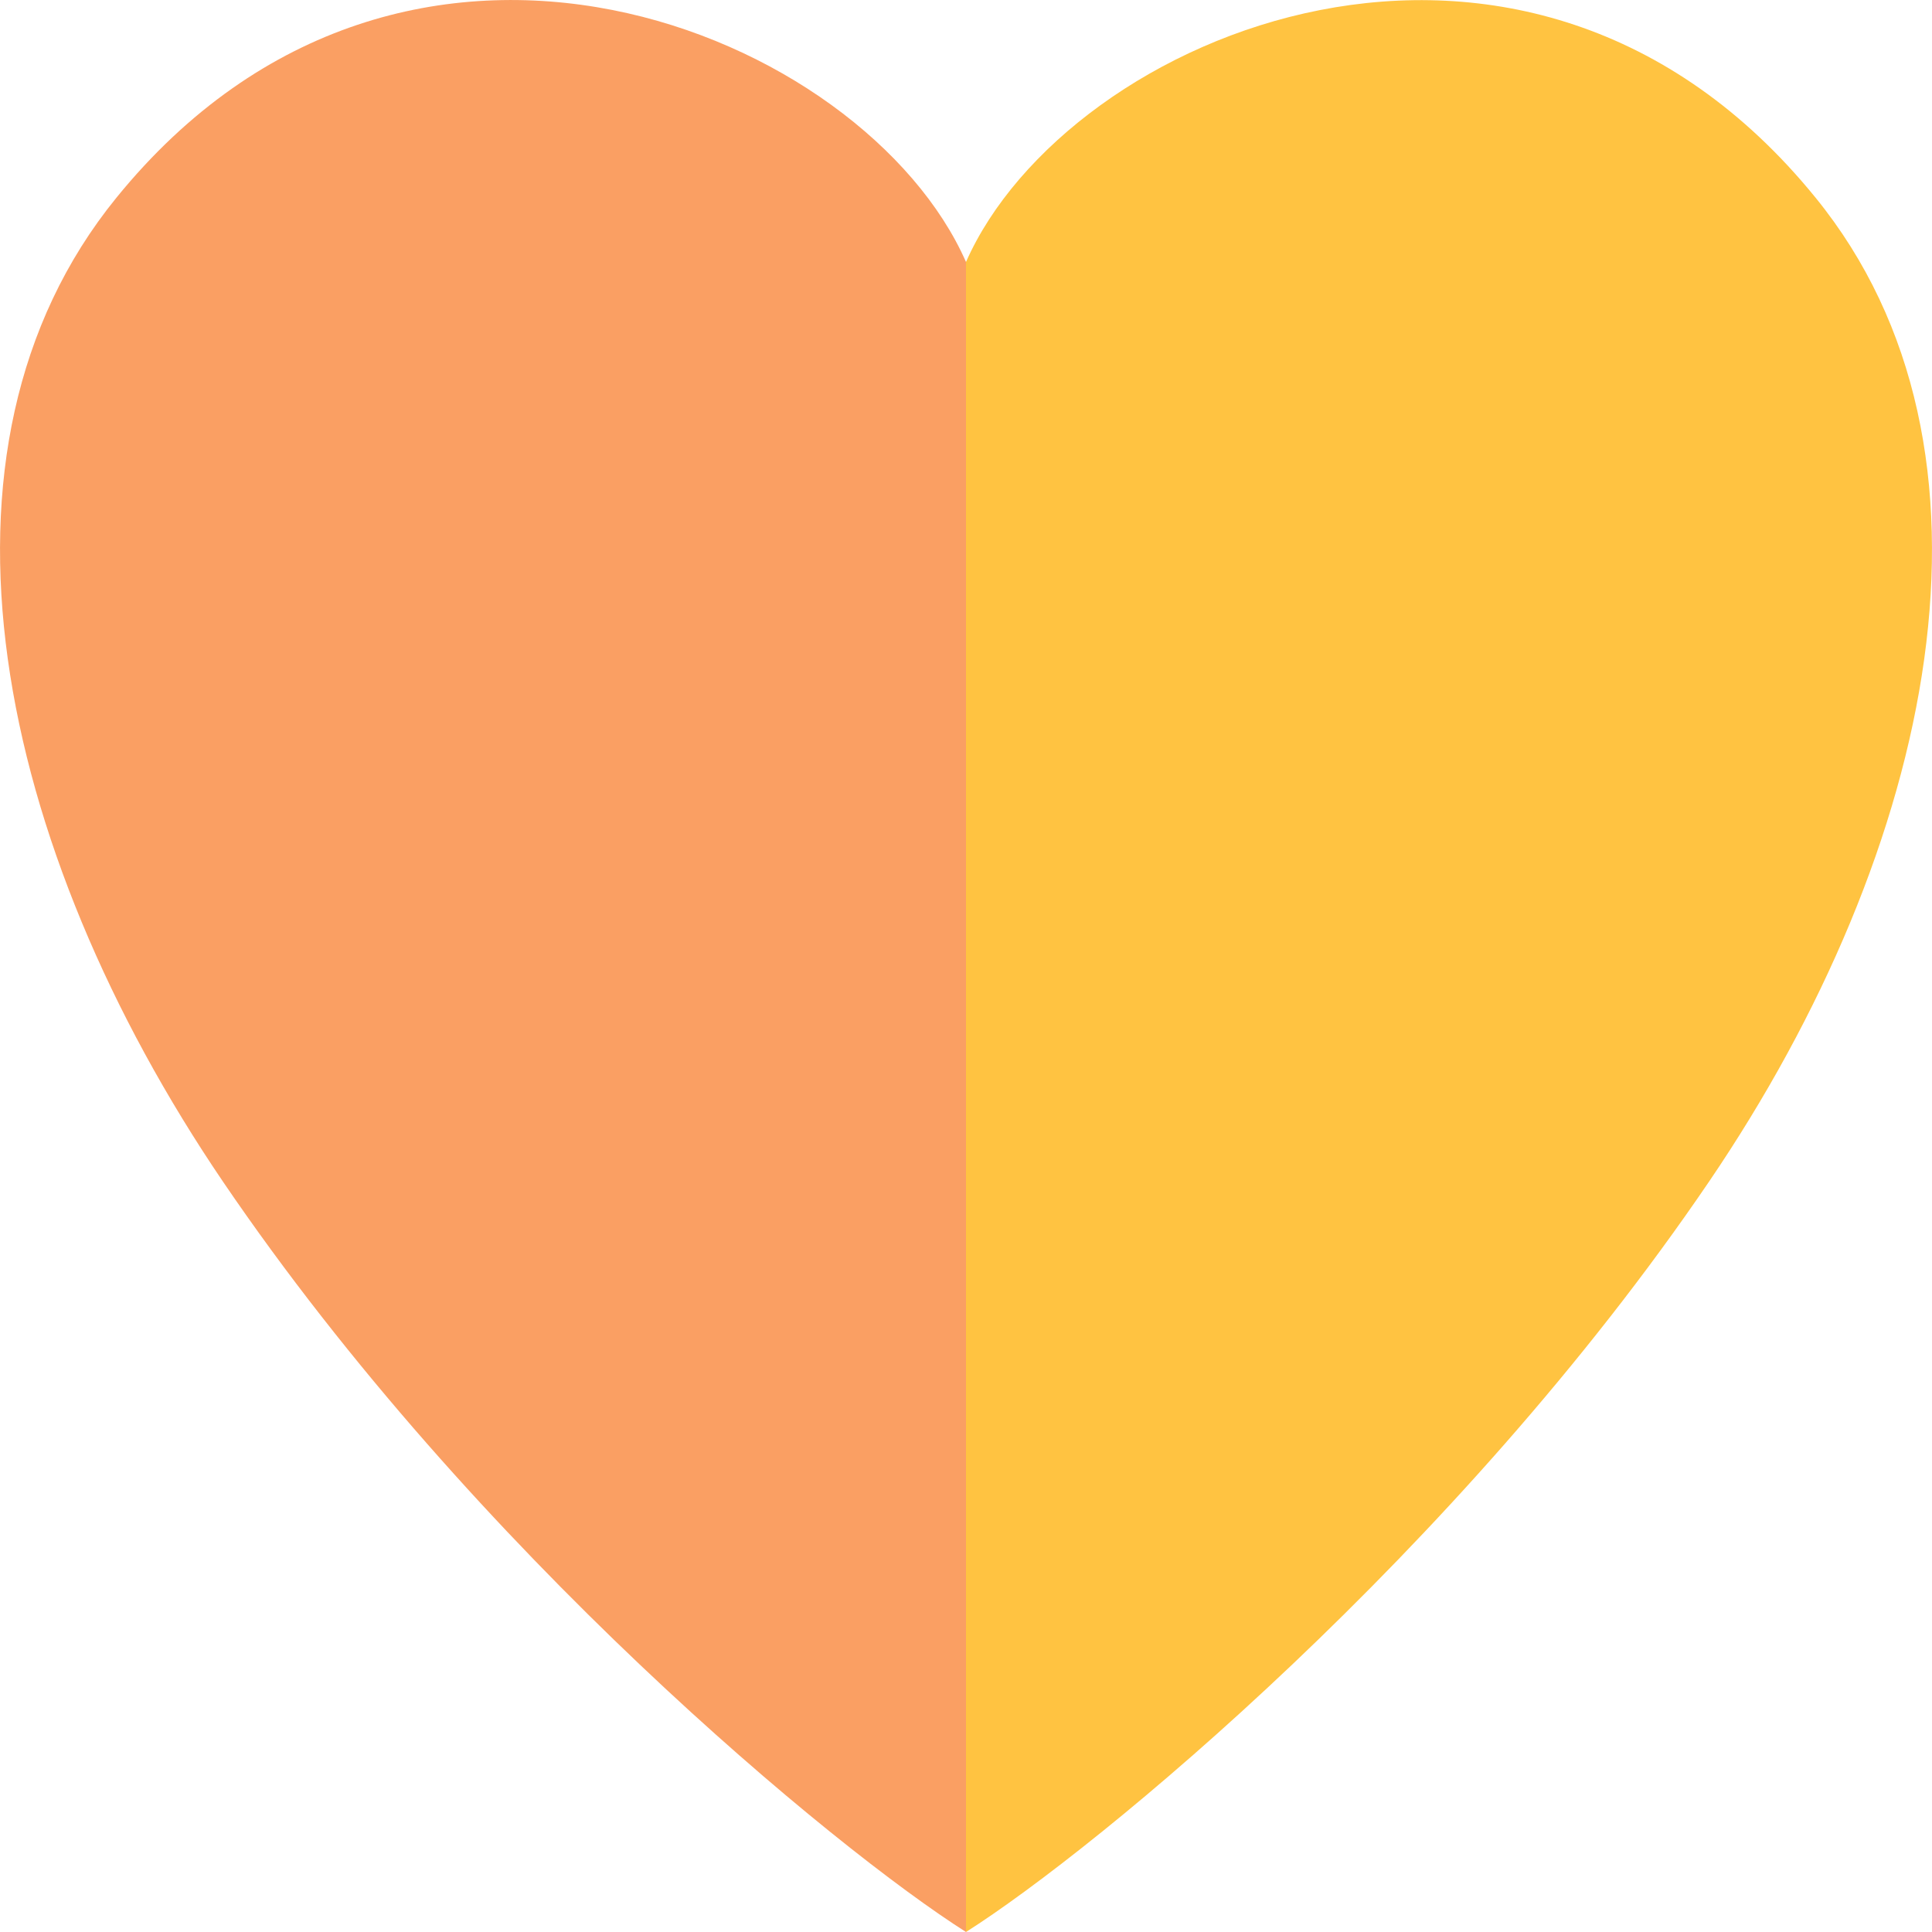
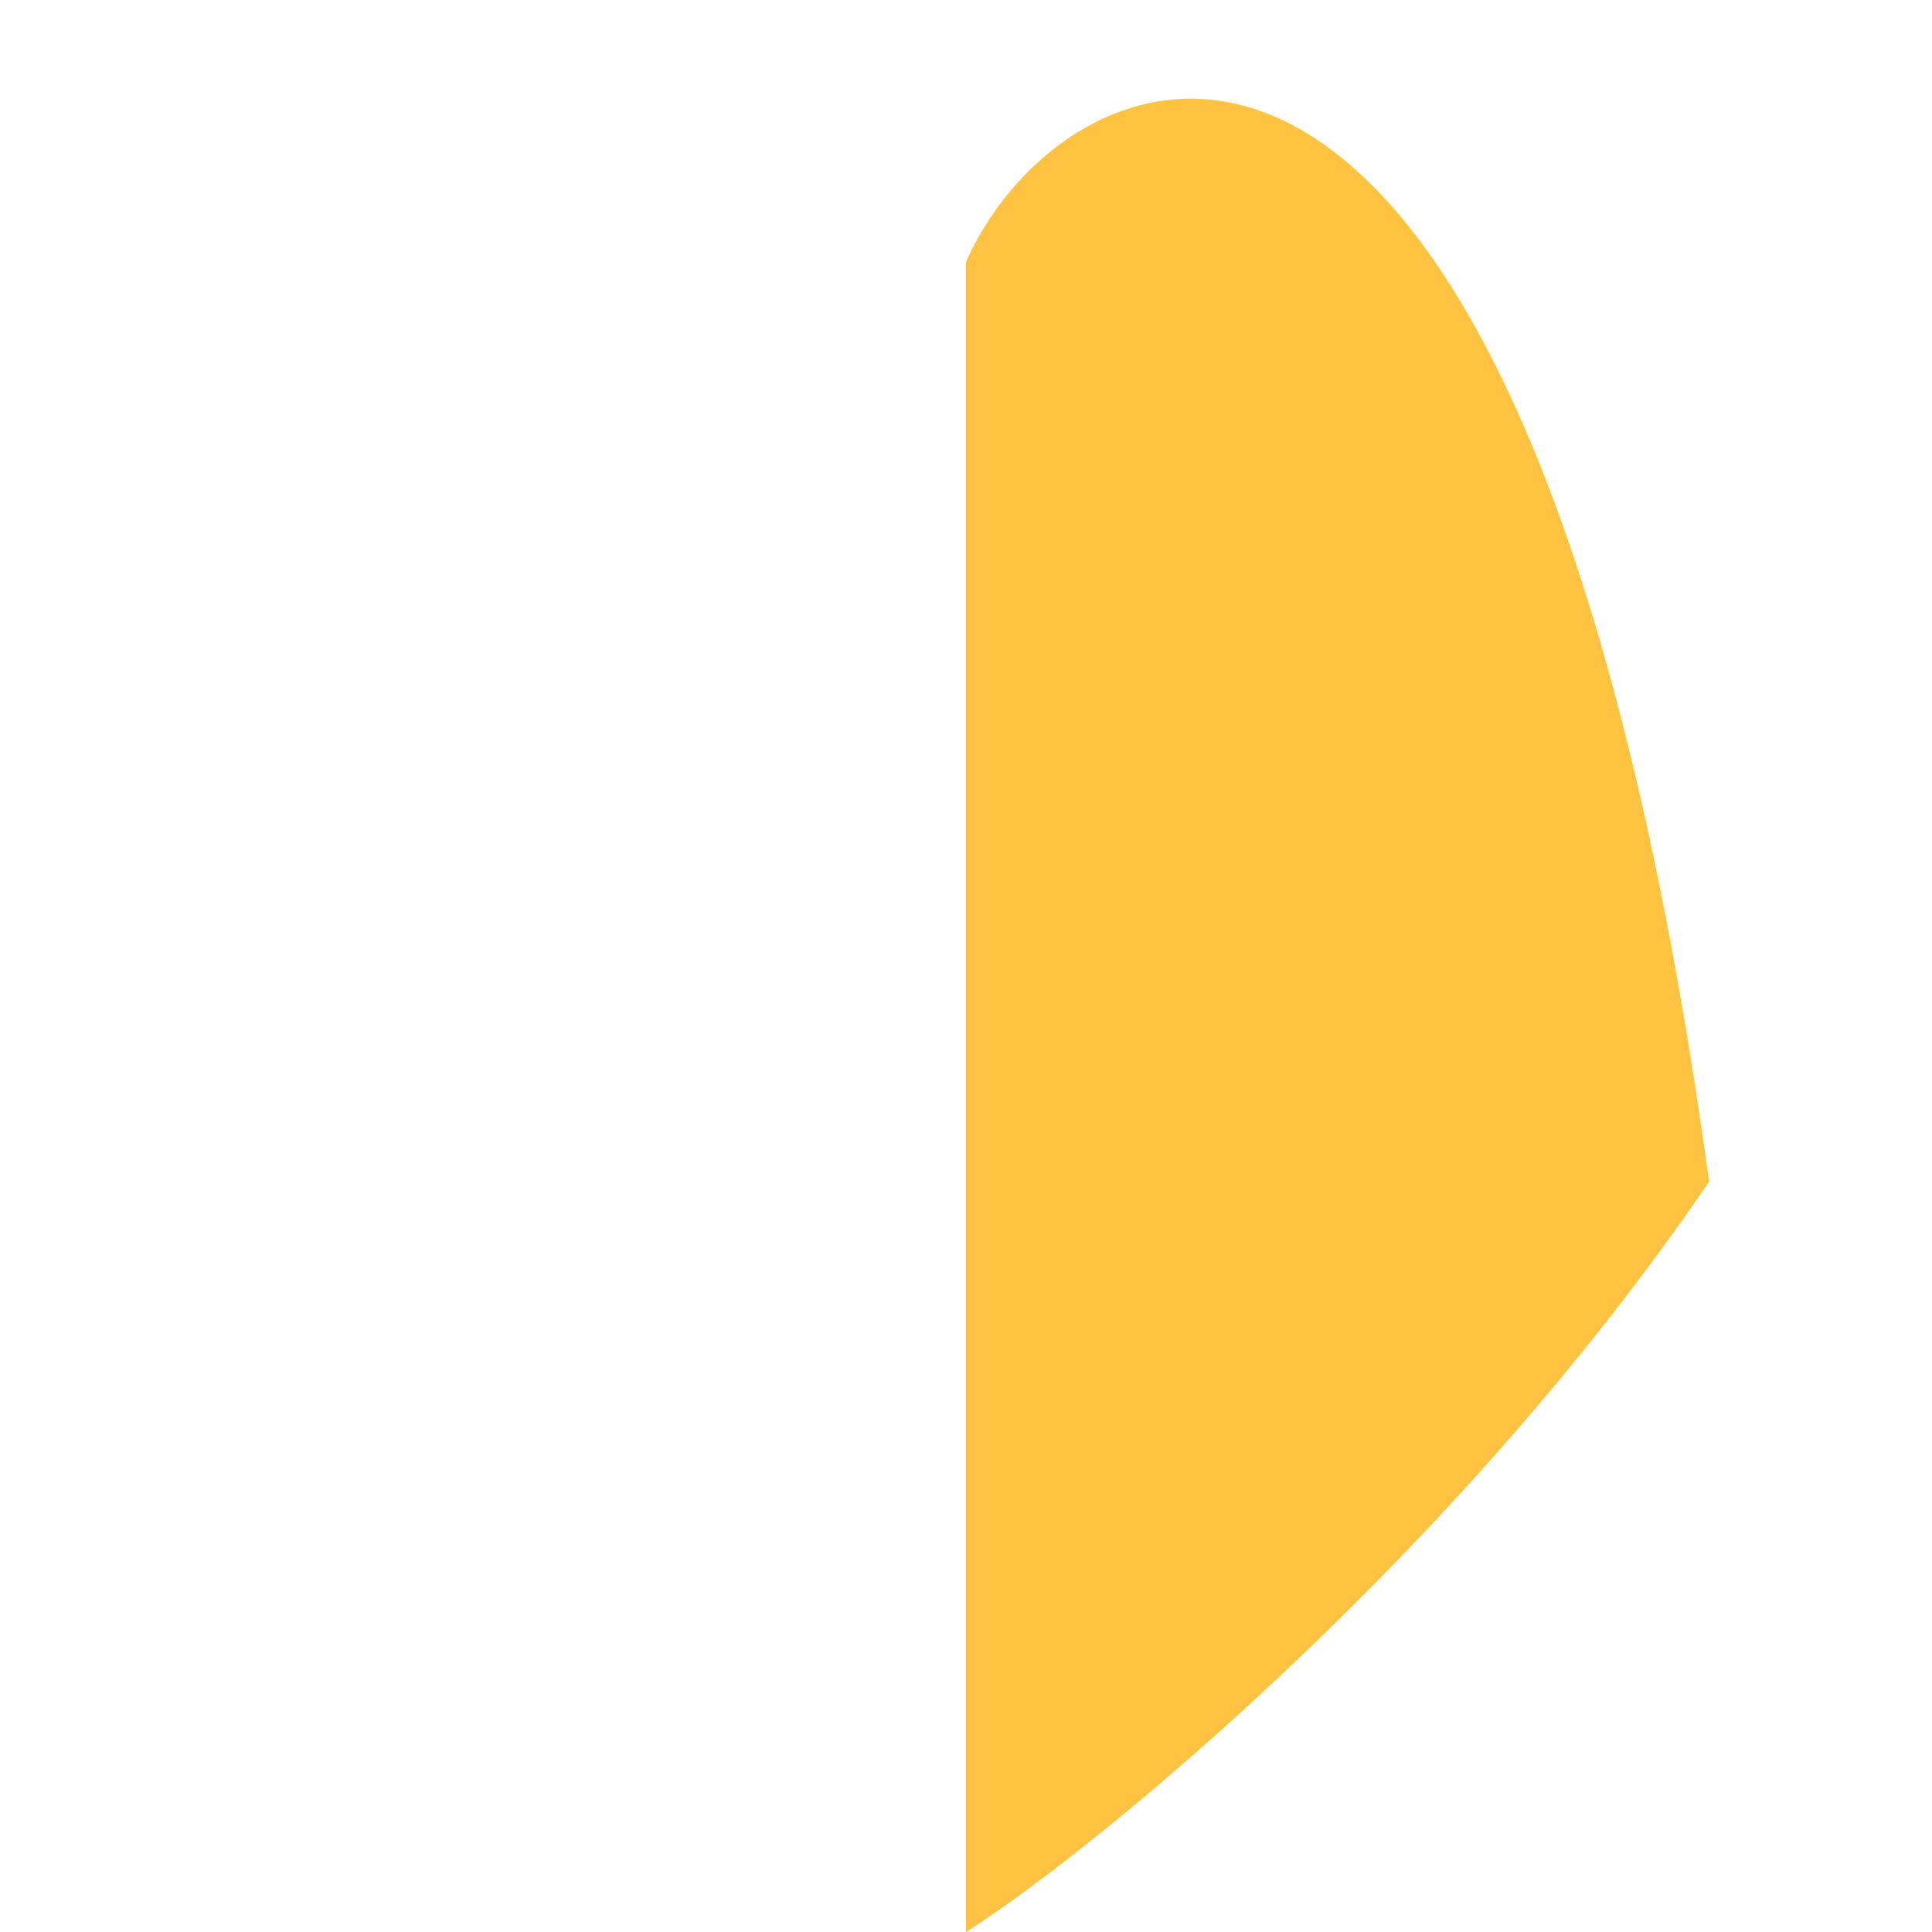
<svg xmlns="http://www.w3.org/2000/svg" width="25" height="25" viewBox="0 0 25 25" fill="none">
-   <path d="M12.5 25C10.805 23.925 6.14 20.08 2.885 15.29C-0.05 10.965 -1.145 5.82 1.505 2.56C5.26 -2.065 11.195 0.425 12.5 3.39V25Z" fill="#FA9F63" />
-   <path d="M12.5 25C14.195 23.925 18.86 20.08 22.115 15.29C25.05 10.97 26.145 5.82 23.495 2.56C19.74 -2.065 13.805 0.43 12.5 3.39V25Z" fill="#FFC341" />
+   <path d="M12.5 25C14.195 23.925 18.86 20.08 22.115 15.29C19.74 -2.065 13.805 0.43 12.5 3.39V25Z" fill="#FFC341" />
</svg>